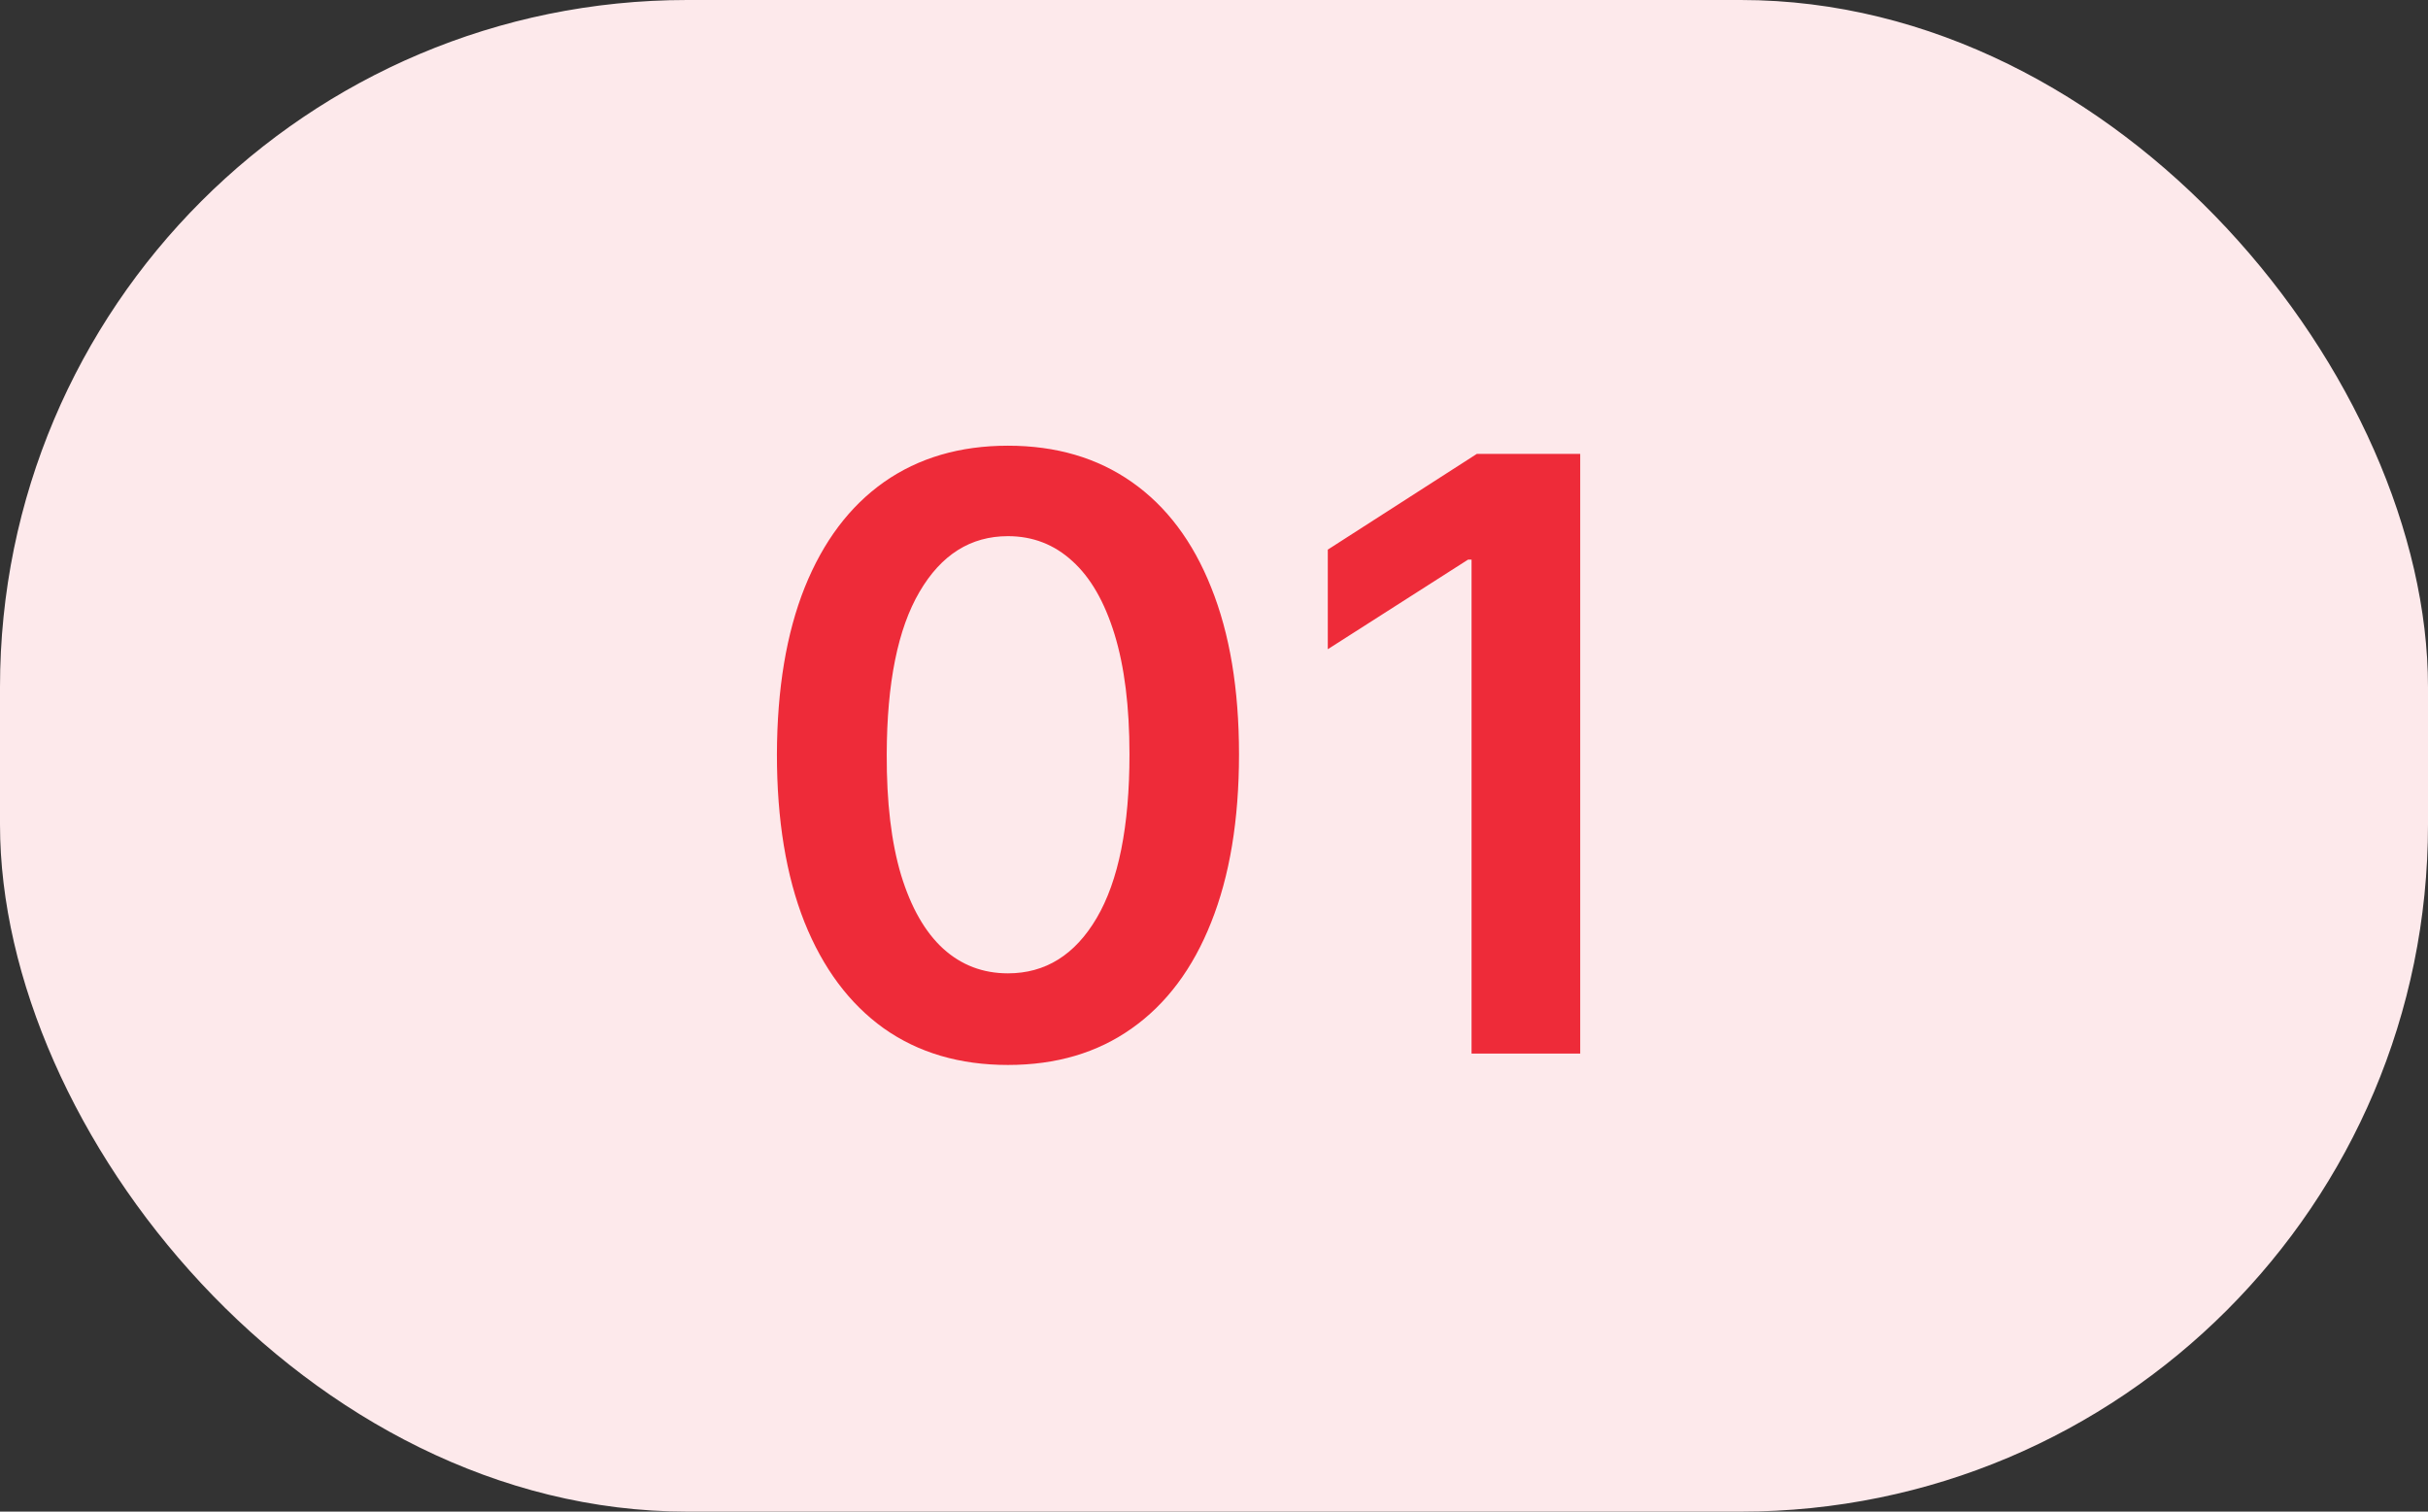
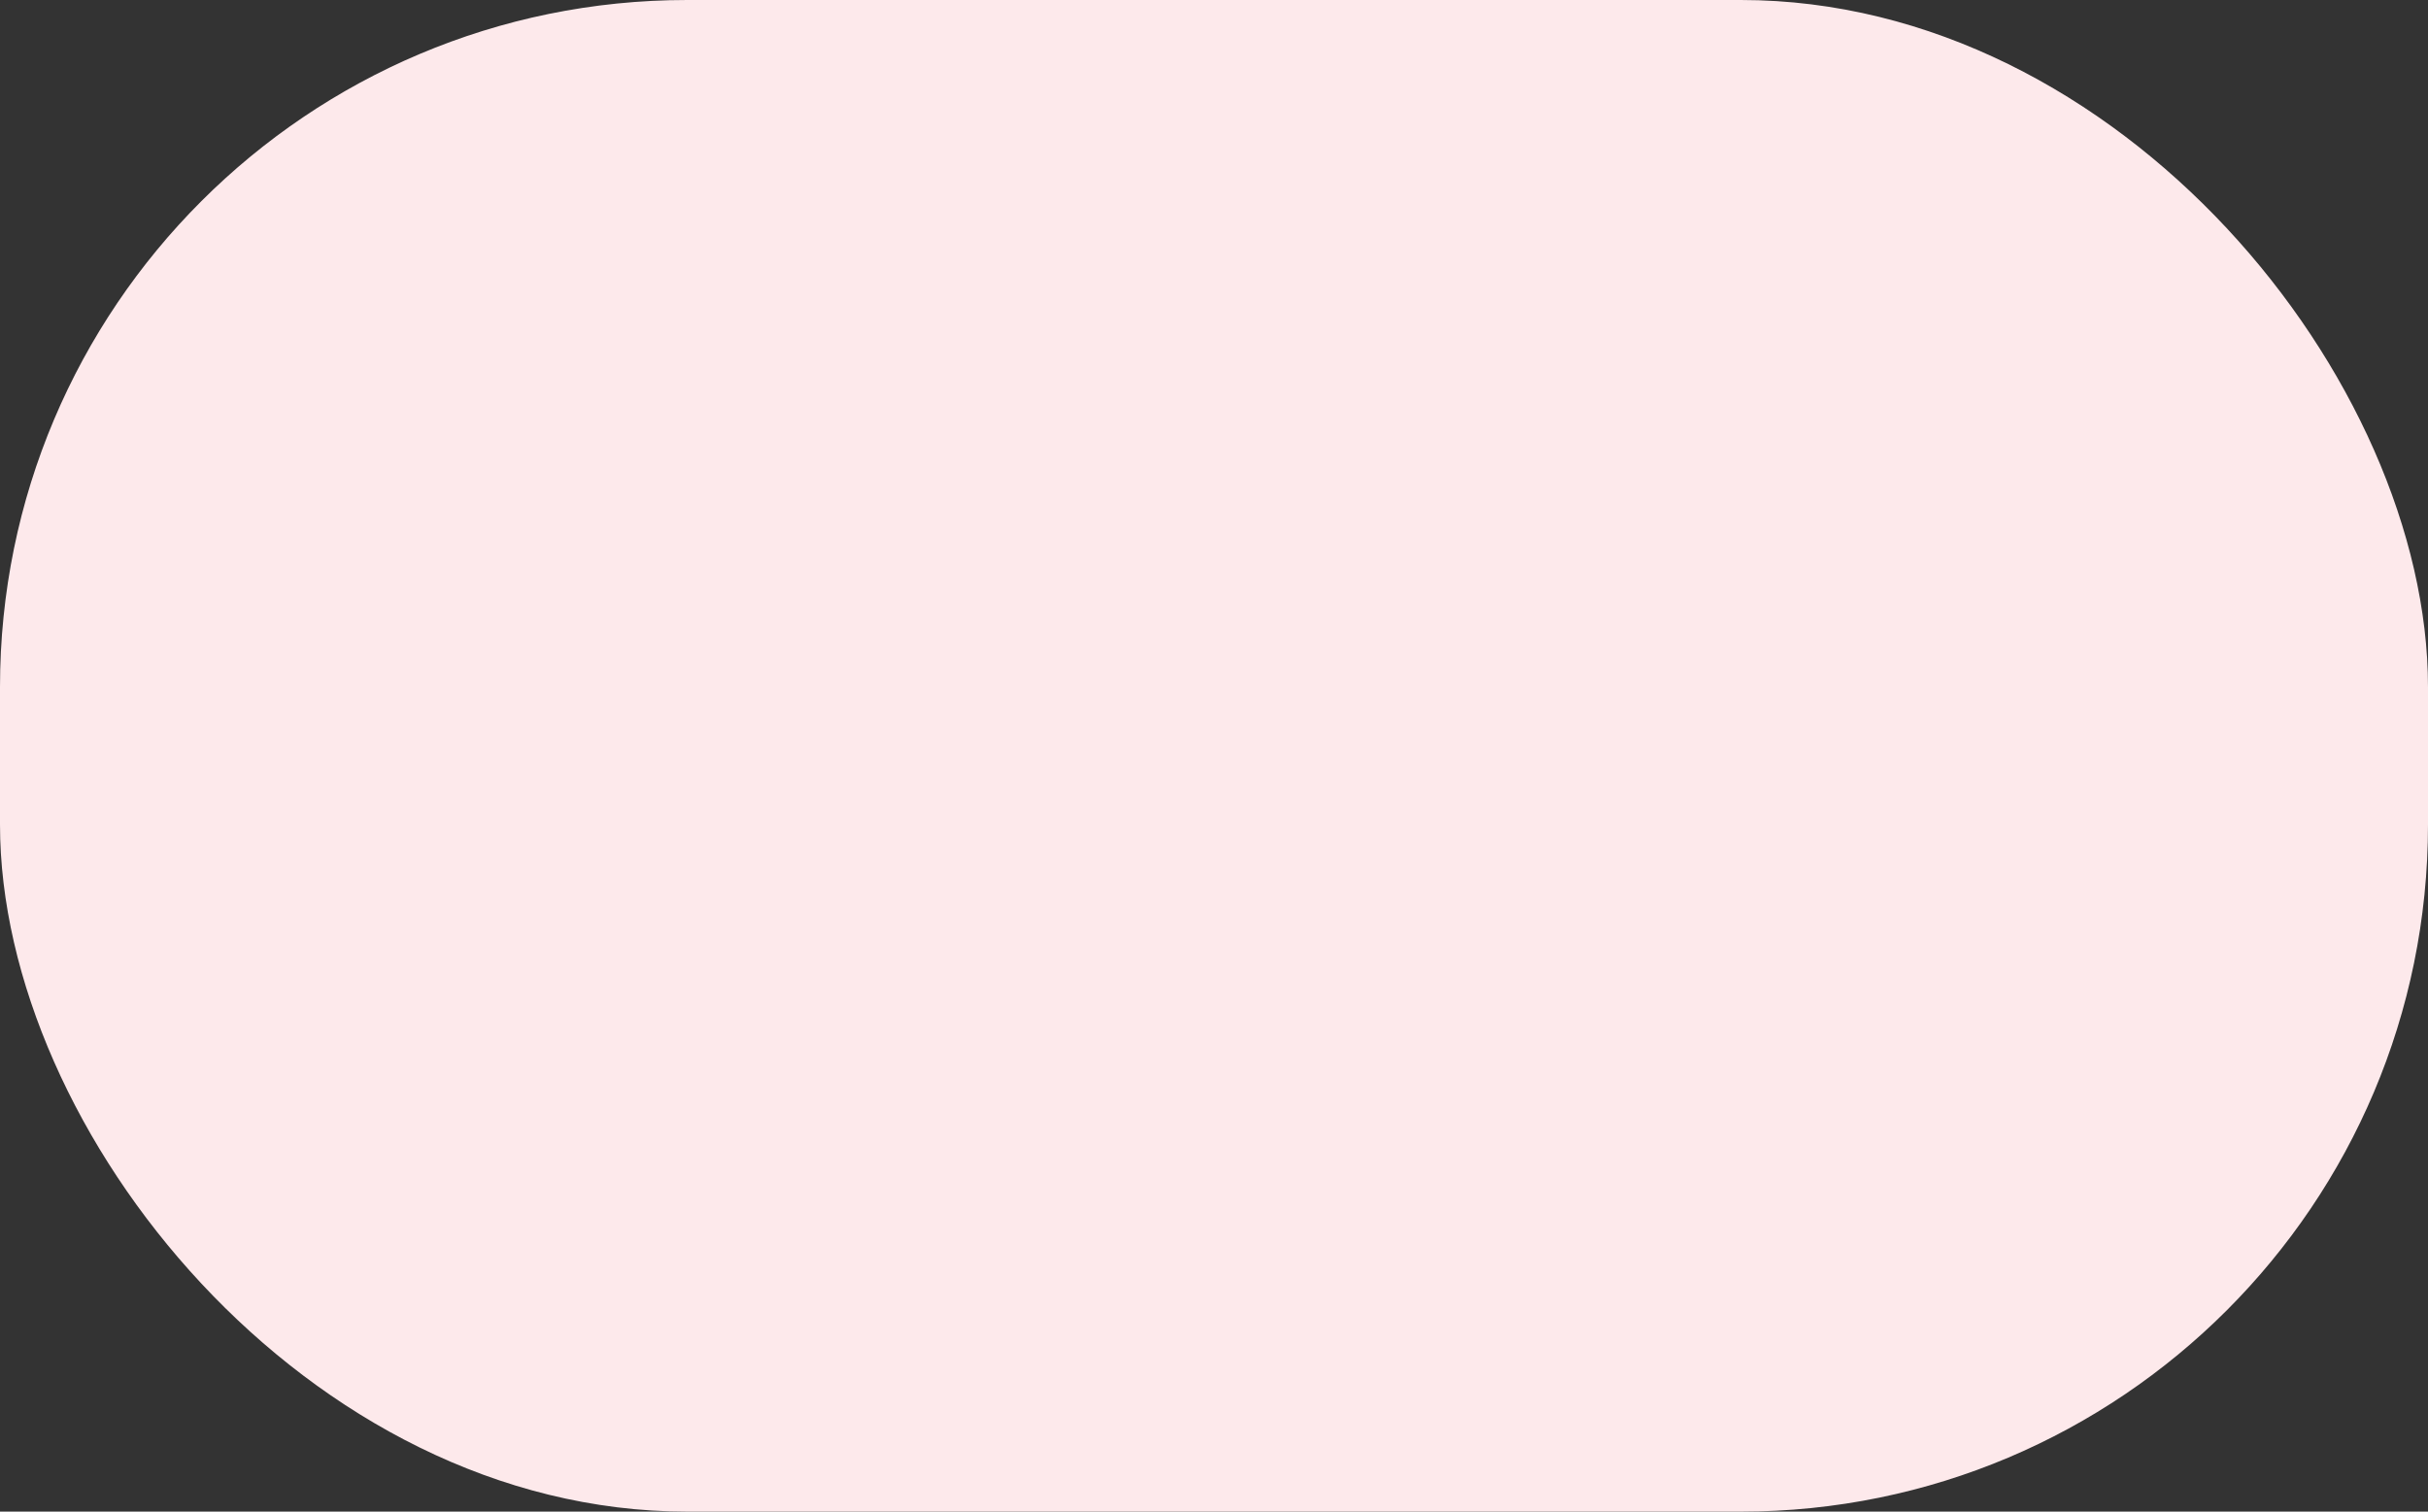
<svg xmlns="http://www.w3.org/2000/svg" width="53" height="33" viewBox="0 0 53 33" fill="none">
  <rect x="0" y="0" width="53" height="33" fill="#333333" stroke="none" />
  <rect width="53" height="33" rx="15" fill="#FDE9EB" />
-   <path d="M22.002 23.249C20.95 23.249 20.046 22.983 19.292 22.45C18.542 21.913 17.965 21.14 17.56 20.13C17.159 19.116 16.959 17.895 16.959 16.467C16.963 15.04 17.166 13.825 17.566 12.824C17.971 11.818 18.548 11.051 19.298 10.523C20.053 9.994 20.954 9.73 22.002 9.73C23.05 9.73 23.952 9.994 24.706 10.523C25.46 11.051 26.038 11.818 26.438 12.824C26.843 13.829 27.046 15.044 27.046 16.467C27.046 17.899 26.843 19.122 26.438 20.136C26.038 21.146 25.46 21.918 24.706 22.45C23.956 22.983 23.055 23.249 22.002 23.249ZM22.002 21.249C22.82 21.249 23.466 20.846 23.939 20.041C24.416 19.231 24.655 18.04 24.655 16.467C24.655 15.428 24.546 14.554 24.329 13.847C24.111 13.139 23.805 12.607 23.408 12.249C23.012 11.886 22.543 11.705 22.002 11.705C21.188 11.705 20.545 12.11 20.072 12.92C19.599 13.725 19.36 14.908 19.356 16.467C19.352 17.511 19.456 18.389 19.669 19.101C19.886 19.812 20.193 20.349 20.59 20.712C20.986 21.07 21.457 21.249 22.002 21.249ZM34.494 9.909V23H32.122V12.217H32.046L28.984 14.173V11.999L32.237 9.909H34.494Z" fill="#EE2B39" />
</svg>